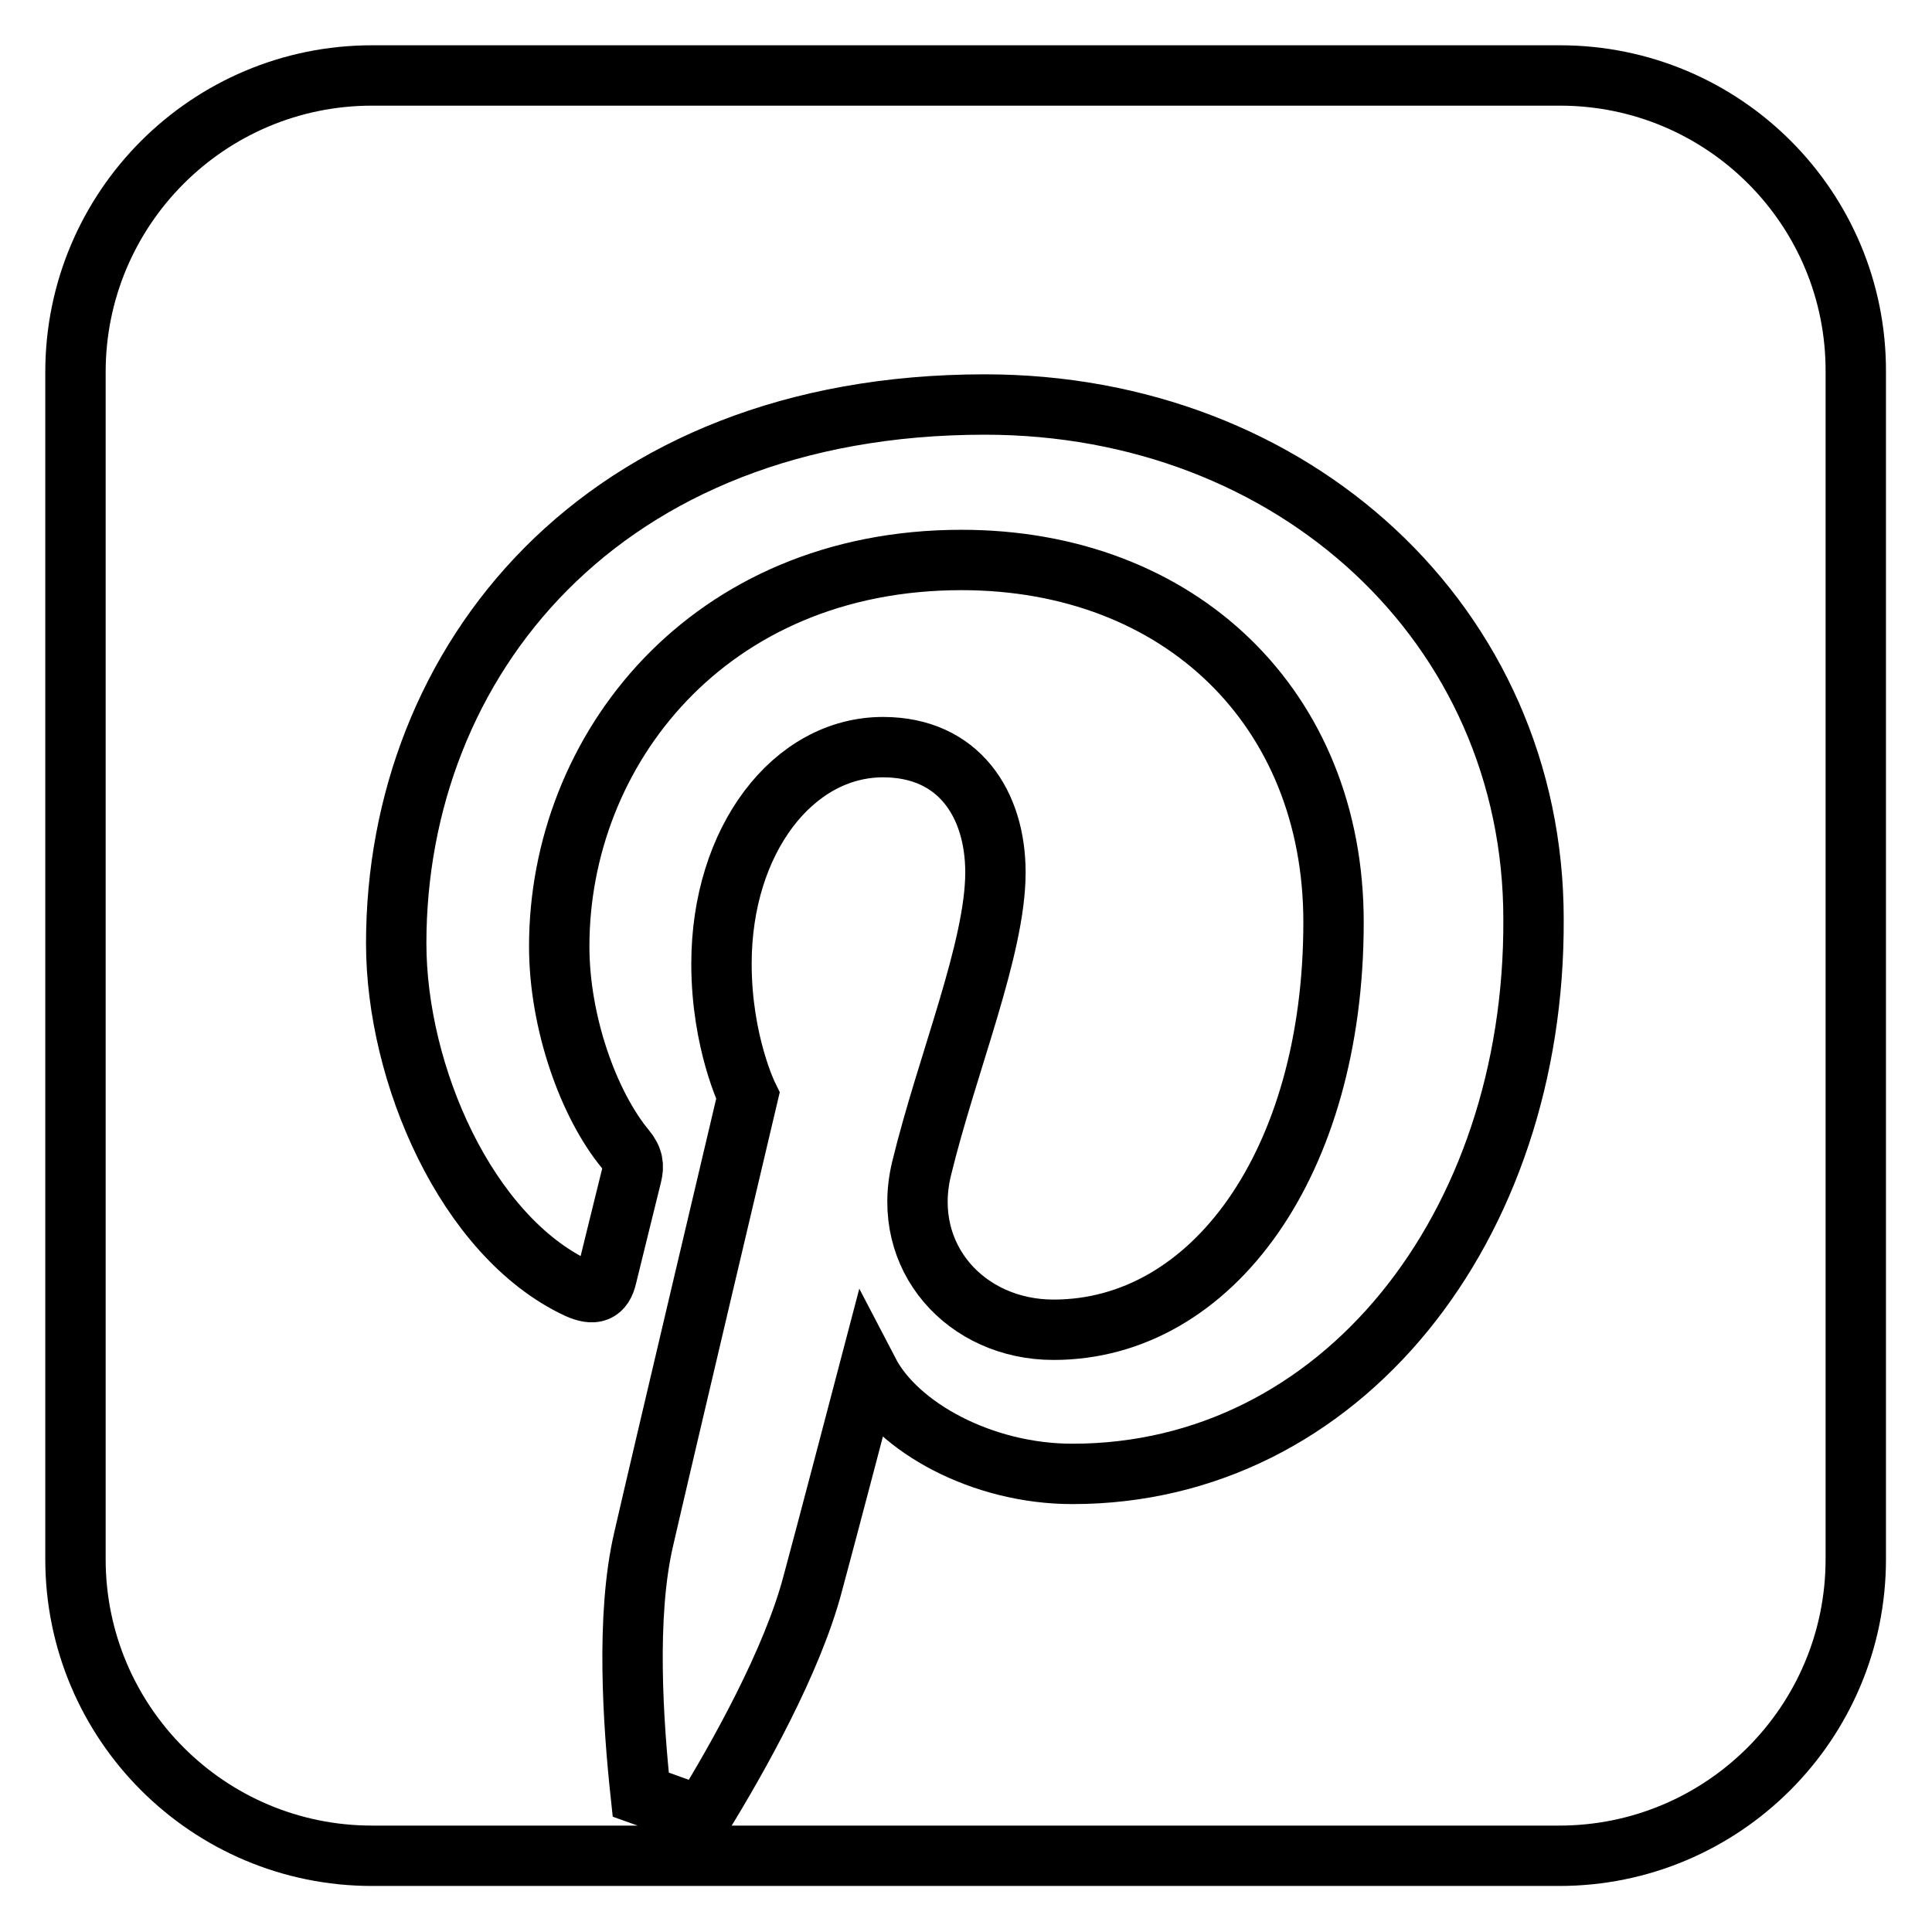
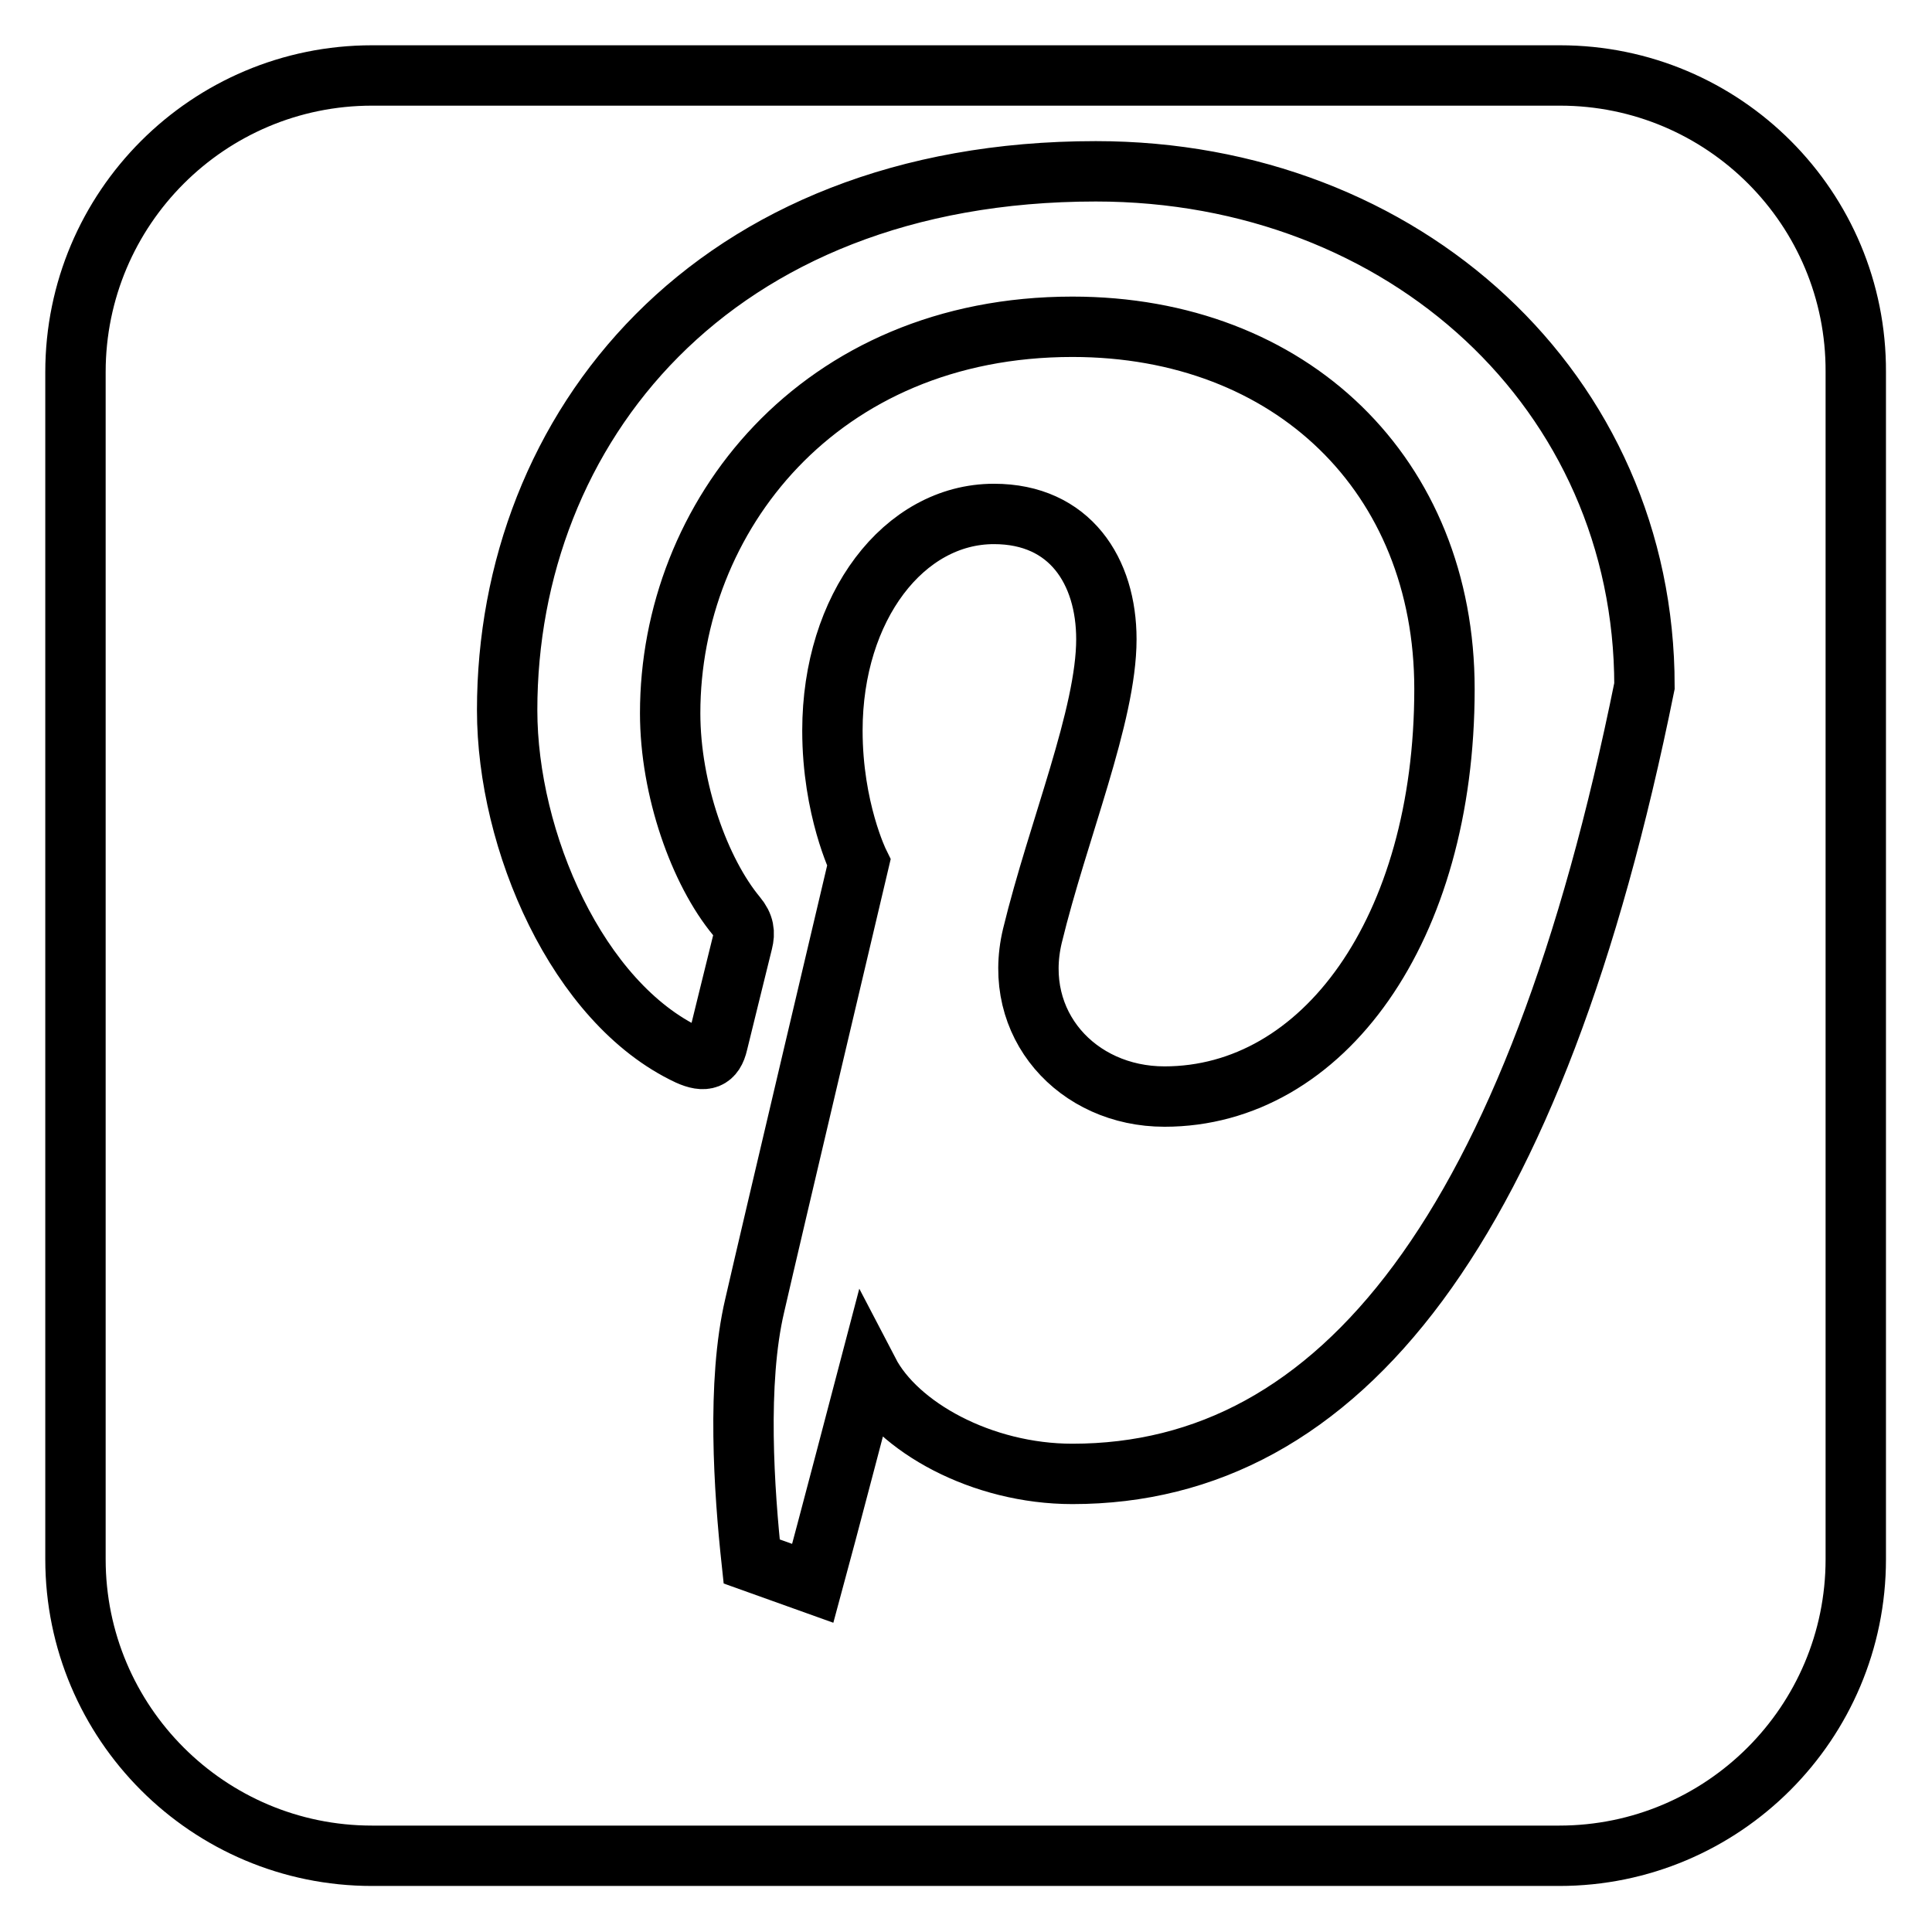
<svg xmlns="http://www.w3.org/2000/svg" version="1.1" x="0px" y="0px" viewBox="0 0 256 256" enable-background="new 0 0 256 256" xml:space="preserve">
  <g>
-     <path stroke-width="8" fill-opacity="0" stroke="#000000" d="M206.7,10H49.3C27.6,10,10,27.6,10,49.3v157.3c0,21.7,17.6,39.3,39.3,39.3h157.3 c21.7,0,39.3-17.6,39.3-39.3V49.3C246,27.6,228.4,10,206.7,10z M142.1,195.3c-12,0-23.2-6.2-27-13.5c0,0-5.9,22.5-7.4,28 c-2.7,10.3-9.9,23.1-14.7,30.9l-8.1-2.9c-1-9.3-2-23.7,0.4-33.9c2.1-9.2,13.8-58.7,13.8-58.7s-3.5-7.1-3.5-17.5 c0-16.4,9.5-28.7,21.4-28.7c10.1,0,14.9,7.6,14.9,16.6c0,10.1-6.4,25.3-9.8,39.3c-2.8,11.7,5.9,21.3,17.5,21.3 c21,0,37.1-22.1,37.1-54c0-28.3-20.3-48-49.3-48c-33.6,0-53.3,25.2-53.3,51.2c0,10.1,3.9,21,8.8,26.9c1,1.2,1.1,2.2,0.8,3.4 c-0.9,3.7-2.9,11.7-3.3,13.4c-0.5,2.2-1.7,2.6-3.9,1.6c-14.7-6.9-24-28.4-24-45.7c0-37.2,27-71.4,78-71.4 c40.9,0,72.7,29.2,72.7,68.2C203.4,162.6,177.7,195.3,142.1,195.3L142.1,195.3z" />
+     <path stroke-width="8" fill-opacity="0" stroke="#000000" d="M206.7,10H49.3C27.6,10,10,27.6,10,49.3v157.3c0,21.7,17.6,39.3,39.3,39.3h157.3 c21.7,0,39.3-17.6,39.3-39.3V49.3C246,27.6,228.4,10,206.7,10z M142.1,195.3c-12,0-23.2-6.2-27-13.5c0,0-5.9,22.5-7.4,28 l-8.1-2.9c-1-9.3-2-23.7,0.4-33.9c2.1-9.2,13.8-58.7,13.8-58.7s-3.5-7.1-3.5-17.5 c0-16.4,9.5-28.7,21.4-28.7c10.1,0,14.9,7.6,14.9,16.6c0,10.1-6.4,25.3-9.8,39.3c-2.8,11.7,5.9,21.3,17.5,21.3 c21,0,37.1-22.1,37.1-54c0-28.3-20.3-48-49.3-48c-33.6,0-53.3,25.2-53.3,51.2c0,10.1,3.9,21,8.8,26.9c1,1.2,1.1,2.2,0.8,3.4 c-0.9,3.7-2.9,11.7-3.3,13.4c-0.5,2.2-1.7,2.6-3.9,1.6c-14.7-6.9-24-28.4-24-45.7c0-37.2,27-71.4,78-71.4 c40.9,0,72.7,29.2,72.7,68.2C203.4,162.6,177.7,195.3,142.1,195.3L142.1,195.3z" />
  </g>
</svg>